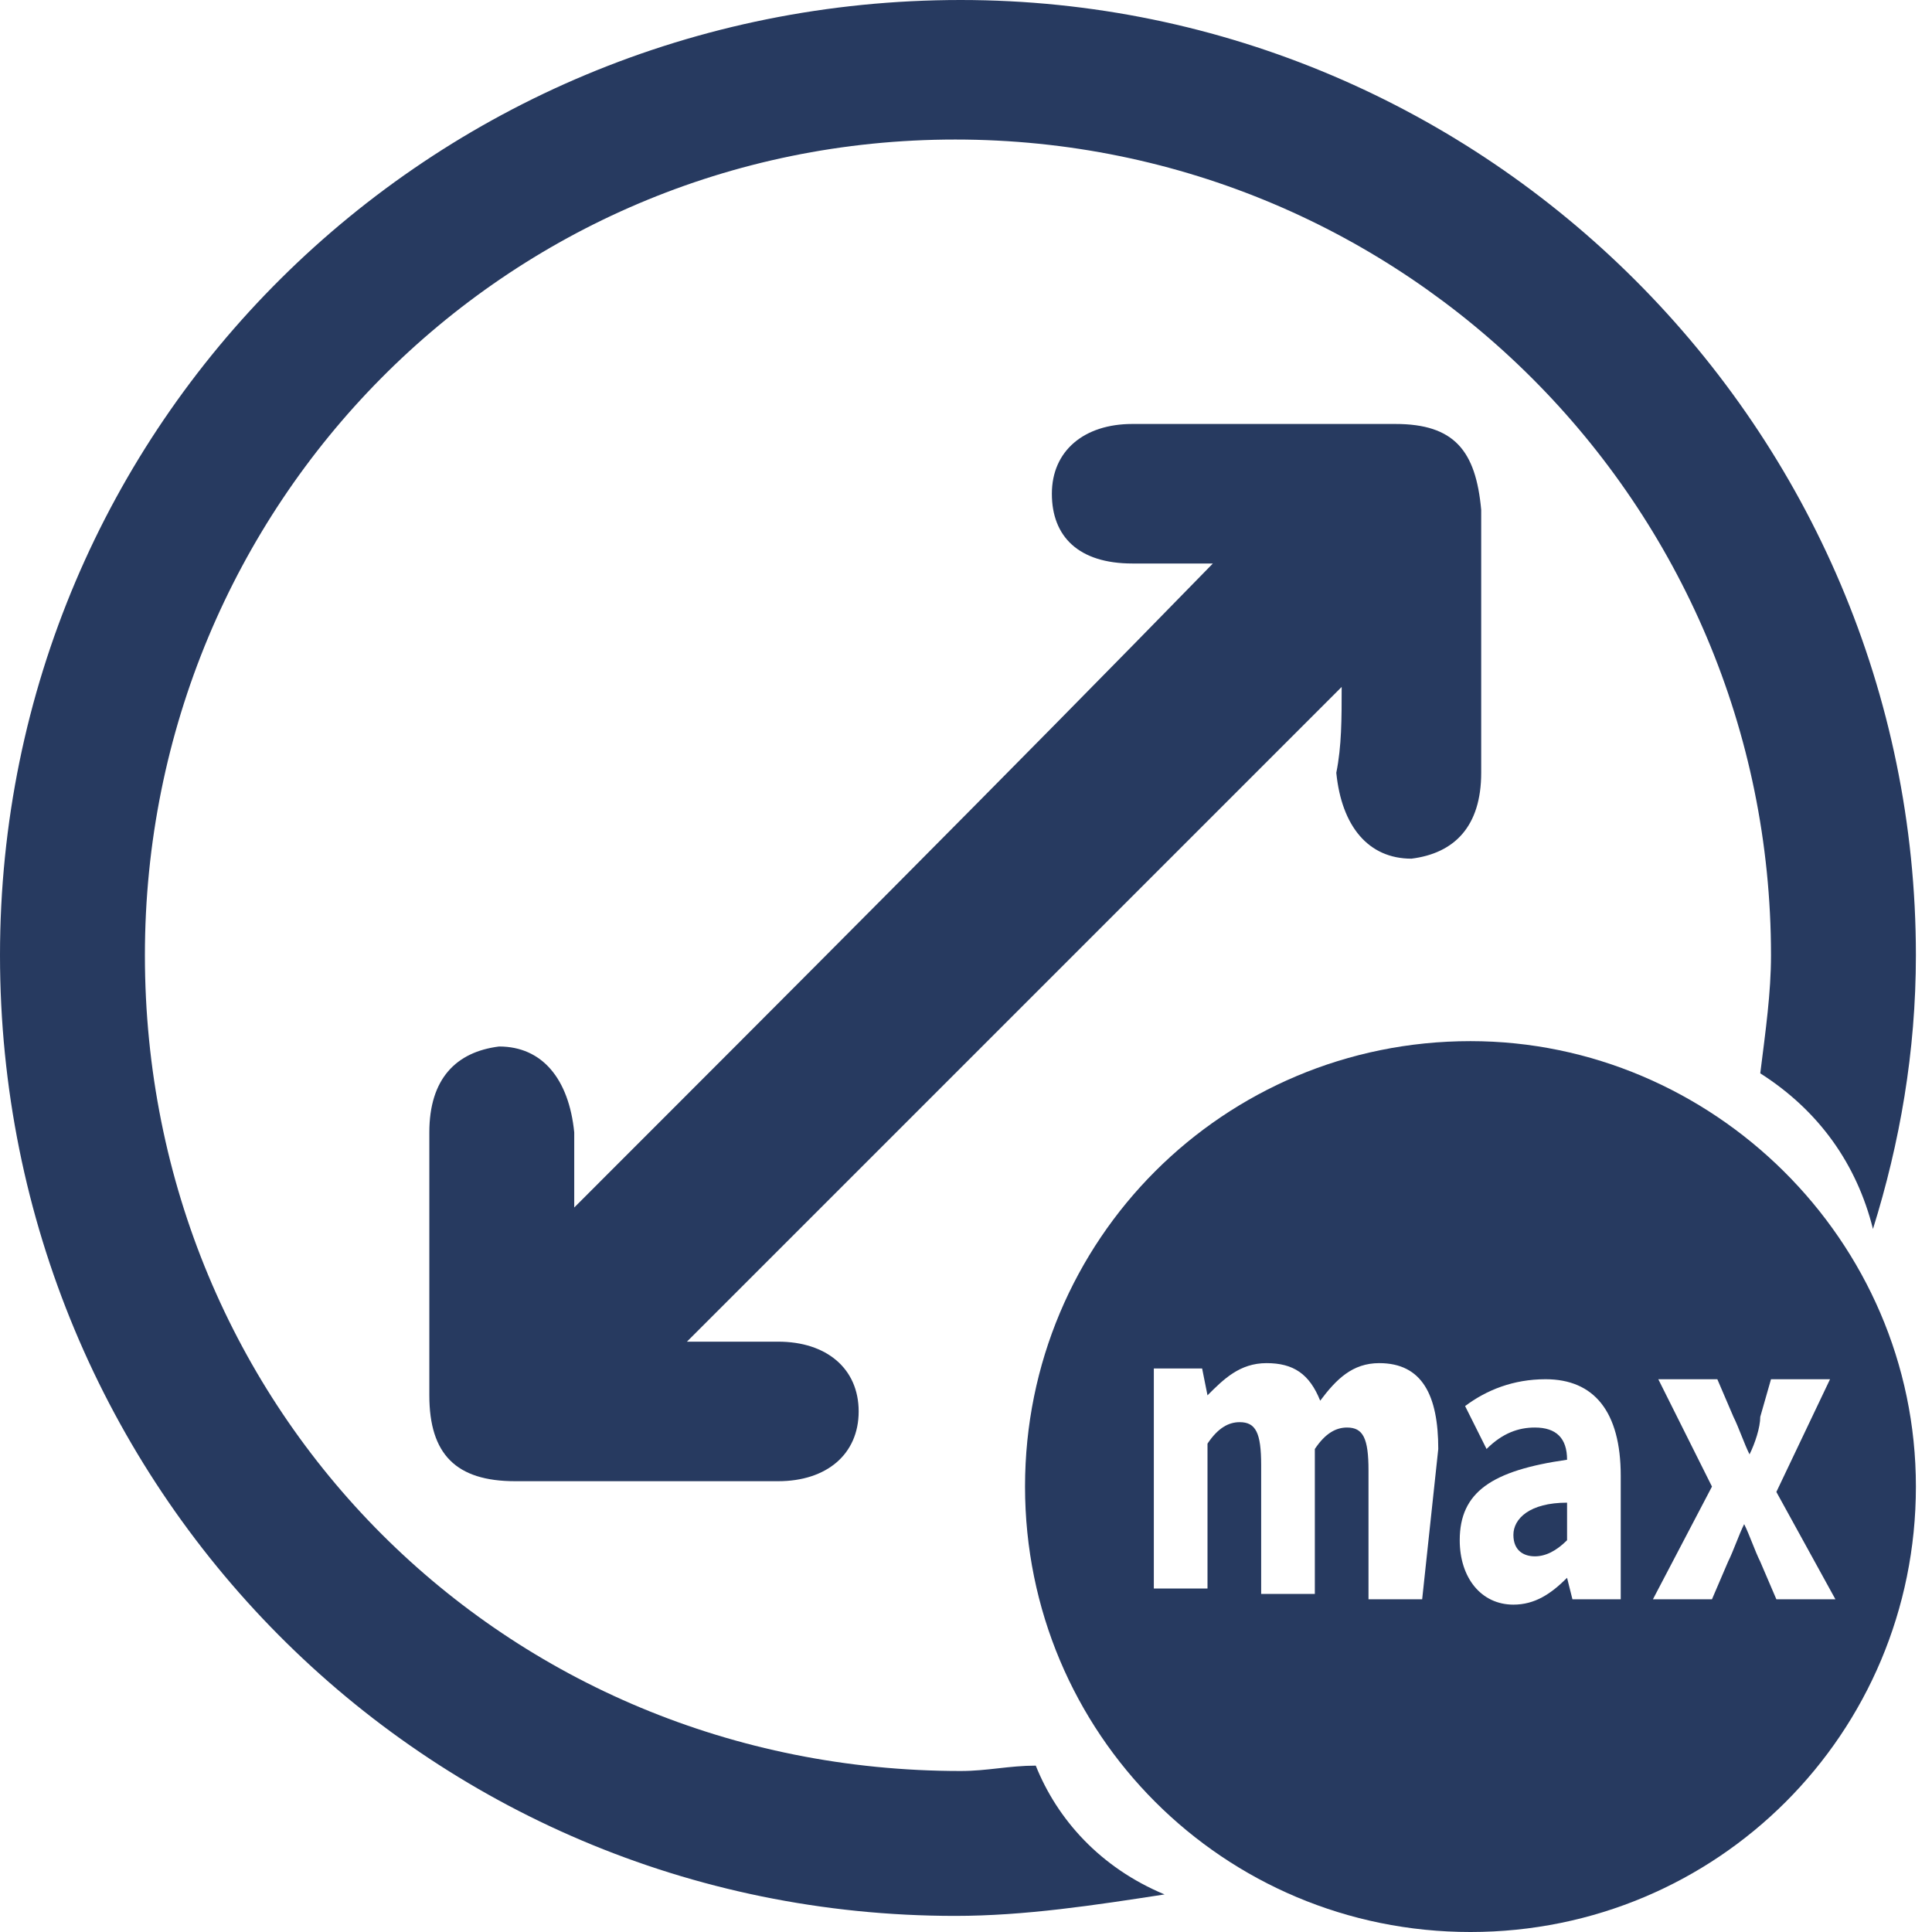
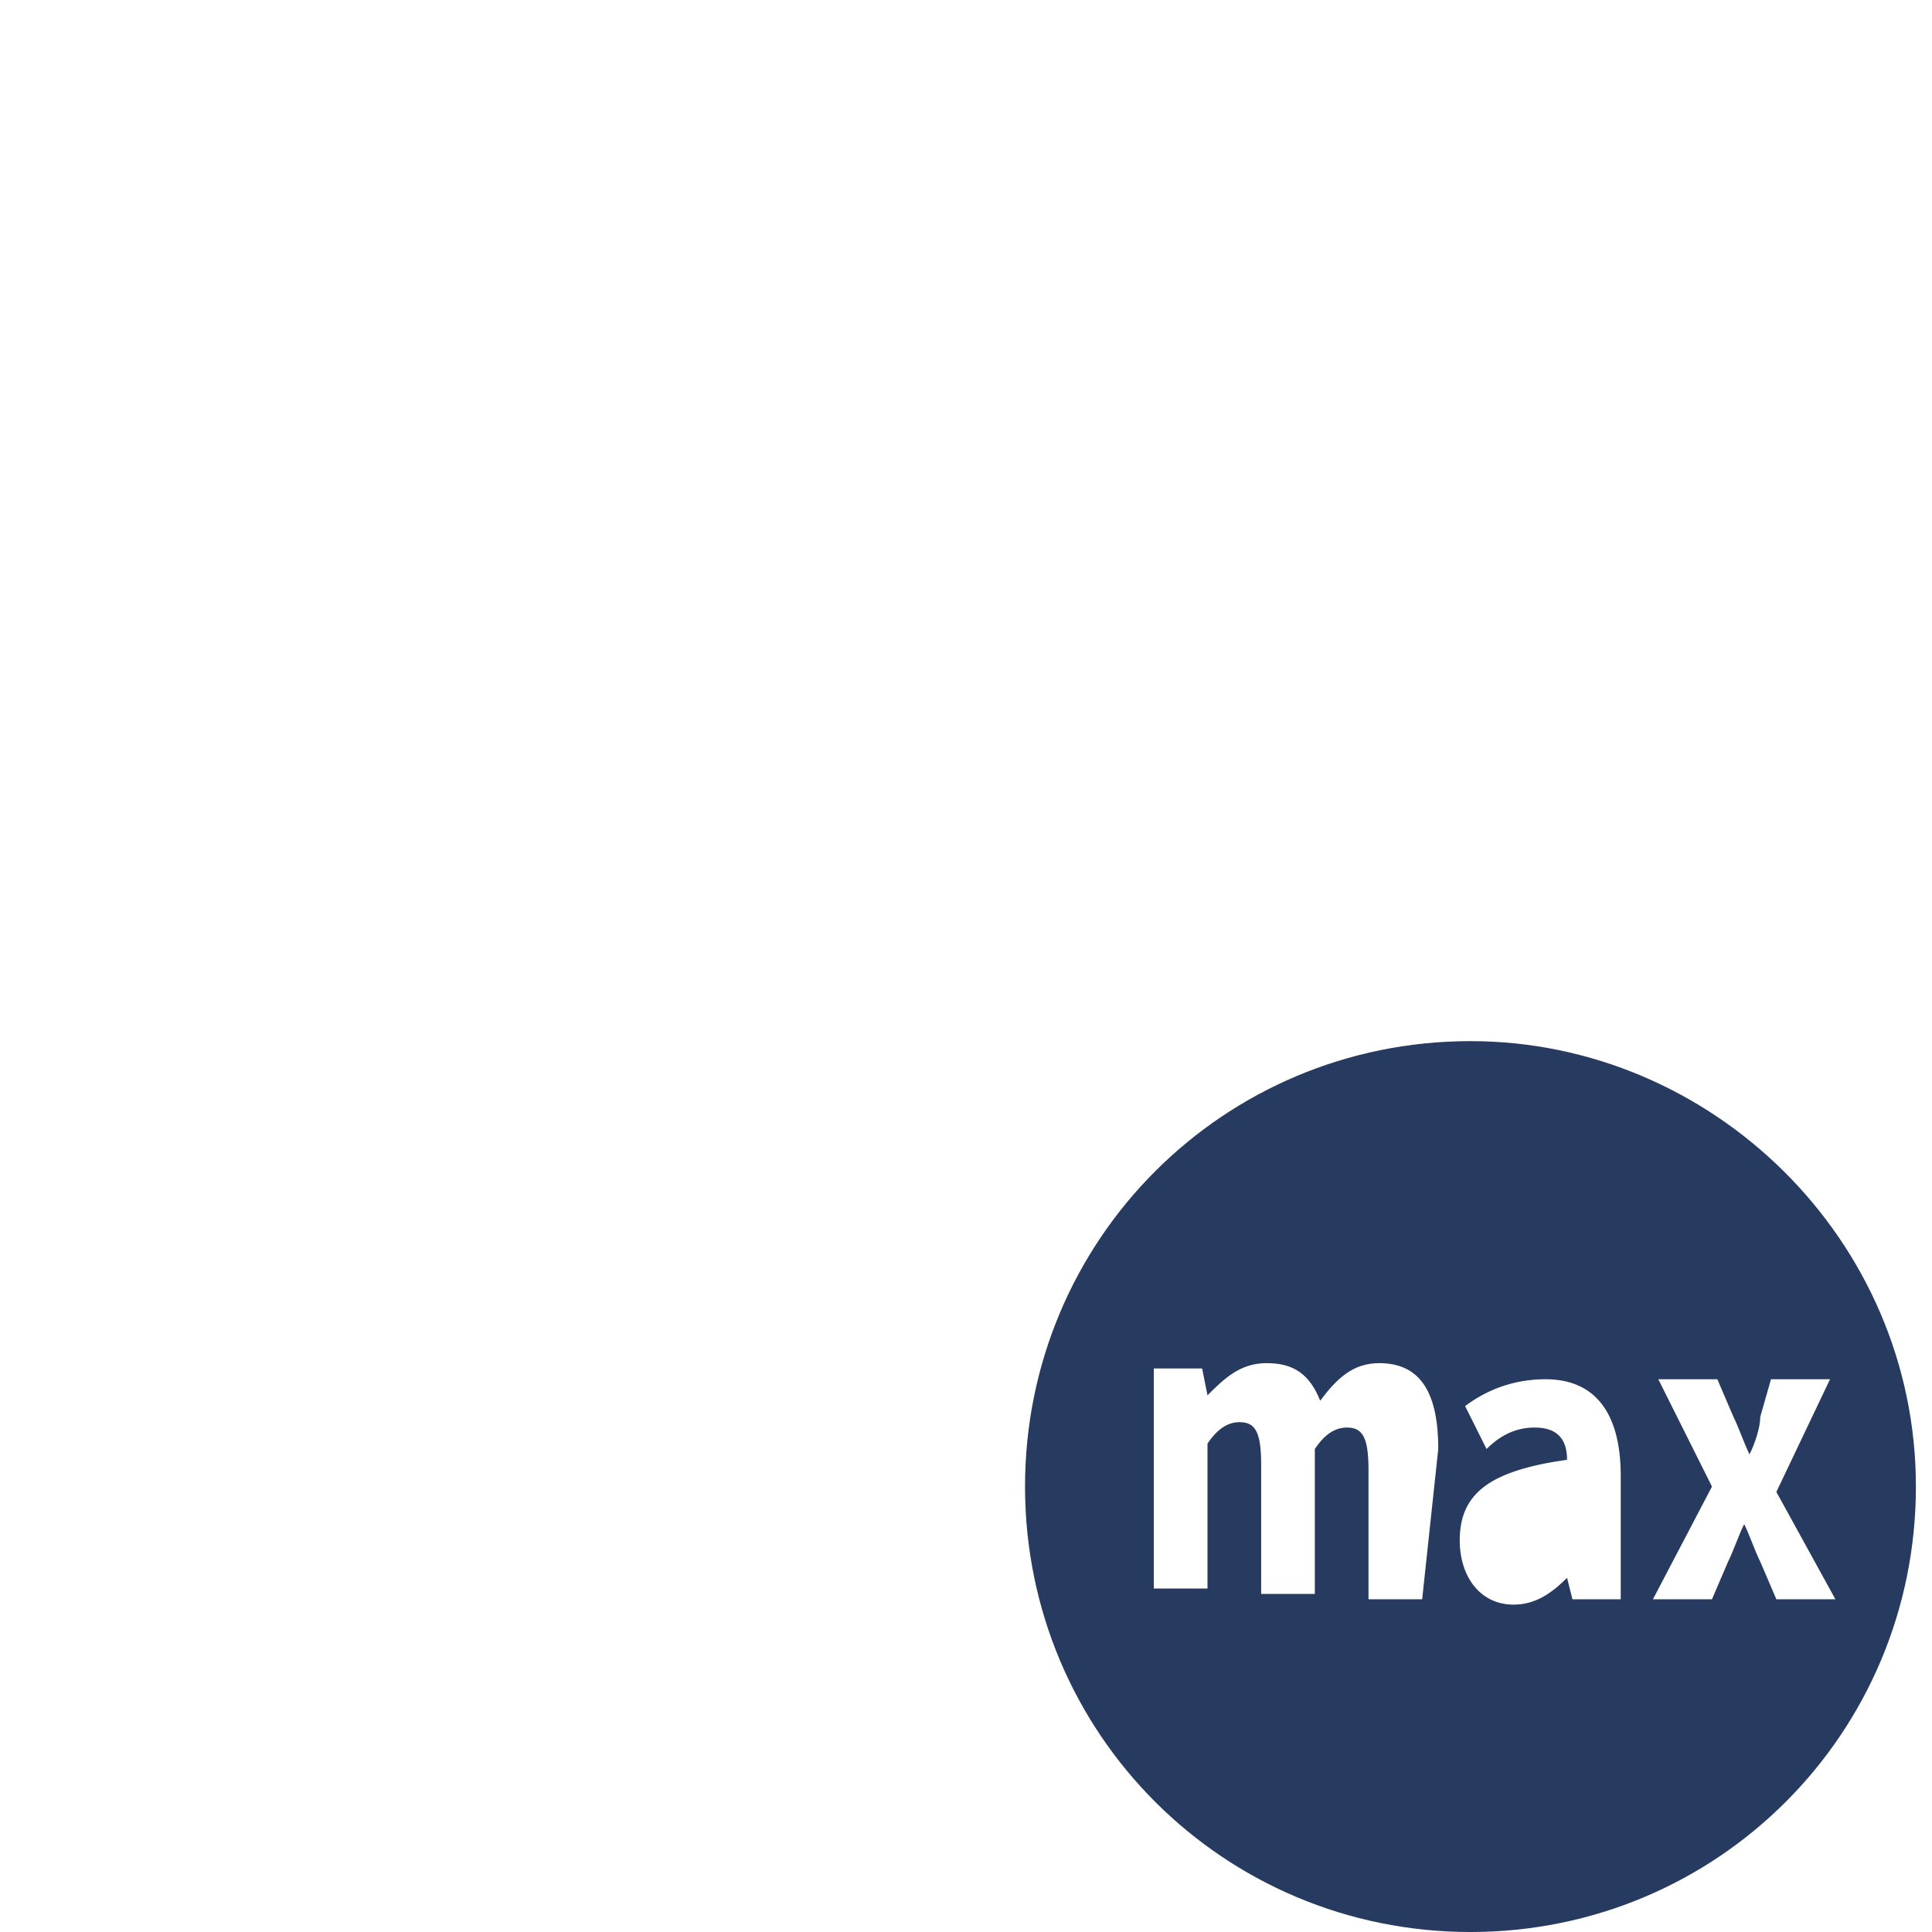
<svg xmlns="http://www.w3.org/2000/svg" version="1.1" id="Layer_1" x="0px" y="0px" viewBox="0 0 36 36" style="enable-background:new 0 0 36 36;" xml:space="preserve">
  <style type="text/css">
	.st0{fill:#273A60;}
	.st1{display:none;}
	.st2{display:inline;fill:#818181;}
</style>
  <g>
-     <path class="st0" d="M28.2,28.6c0,0.3,0.2,0.4,0.4,0.4c0.2,0,0.4-0.1,0.6-0.3V28C28.5,28,28.2,28.3,28.2,28.6z" />
    <path class="st0" d="M27.4,19.4c-4.6,0-8.3,3.7-8.3,8.3s3.7,8.3,8.3,8.3s8.3-3.7,8.3-8.3S31.9,19.4,27.4,19.4z M26.5,29.8h-1v-2.4   c0-0.6-0.1-0.8-0.4-0.8c-0.2,0-0.4,0.1-0.6,0.4v2.7h-1v-2.4c0-0.6-0.1-0.8-0.4-0.8c-0.2,0-0.4,0.1-0.6,0.4v2.7h-1v-4.1h0.9l0.1,0.5   l0,0c0.3-0.3,0.6-0.6,1.1-0.6s0.8,0.2,1,0.7c0.3-0.4,0.6-0.7,1.1-0.7c0.8,0,1.1,0.6,1.1,1.6L26.5,29.8L26.5,29.8z M30.2,29.8h-0.9   l-0.1-0.4l0,0c-0.3,0.3-0.6,0.5-1,0.5c-0.6,0-1-0.5-1-1.2c0-0.9,0.6-1.3,2-1.5c0-0.4-0.2-0.6-0.6-0.6c-0.3,0-0.6,0.1-0.9,0.4   l-0.4-0.8c0.4-0.3,0.9-0.5,1.5-0.5c0.9,0,1.4,0.6,1.4,1.8V29.8L30.2,29.8z M33.1,29.8l-0.3-0.7c-0.1-0.2-0.2-0.5-0.3-0.7l0,0   c-0.1,0.2-0.2,0.5-0.3,0.7l-0.3,0.7h-1.1l1.1-2.1l-1-2H32l0.3,0.7c0.1,0.2,0.2,0.5,0.3,0.7l0,0c0.1-0.2,0.2-0.5,0.2-0.7l0.2-0.7   h1.1l-1,2.1l1.1,2C34.2,29.8,33.1,29.8,33.1,29.8z" />
  </g>
  <g class="st1">
-     <path class="st2" d="M19.4,23.9c-1,0-2,0-3,0c-4.8,0-9.5,0-14.3,0c-1.3,0-2,0.7-2,1.7s0.8,1.7,2,1.7c5.4,0,10.9,0,16.3,0   C18.5,26.1,18.7,24.9,19.4,23.9C19.4,24,19.4,24,19.4,23.9z" />
    <path class="st2" d="M15.6,0.5c0.3,0.1,0.6,0.2,0.9,0.3c3.3,1,5.4,4,5.1,7.3c-0.3,3.5-2.9,6.2-6.4,6.5c-1.7,0.1-3.3,0.1-5,0.1   c-2.6,0-5.2,0-7.8,0c-0.3,0-0.5,0-0.8,0C0.7,14.6,0,13.9,0.1,13c0-0.9,0.7-1.6,1.7-1.6c1.3,0,2.6,0,3.8,0c3,0,5.9,0,8.9,0   c2.5,0,4.3-2.3,3.7-4.6c-0.5-2.3-3-3.5-5.2-2.6c-1,0.4-1.5,1.2-1.7,2.3c-0.1,0.3-0.1,0.7-0.1,1C11.1,8.4,10.4,9,9.5,9   C8.7,8.9,8,8.2,8,7.3c0-2.8,1.2-5.4,4.3-6.4c0.4-0.1,0.9-0.3,1.3-0.4C14.2,0.5,14.9,0.5,15.6,0.5z" />
-     <path class="st2" d="M33.2,8.6c-2.3-1.9-4.8-2.2-7.5-1c-2.5,1.1-3.6,3.3-3.6,5.9c0,1,0.6,1.8,1.6,1.8c0.9,0,1.6-0.6,1.8-1.6   c0-0.2,0-0.5,0.1-0.7c0.1-1,0.5-1.8,1.4-2.3c2.4-1.3,5.4,0.4,5.5,3.1c0.1,2.2-1.6,3.9-4,3.9c-7.5,0-15.1,0-22.6,0   c-1.3,0-2.6,0-3.9,0c-1.2,0-1.9,1-1.7,2C0.5,20.5,1.2,21,2.2,21c4.5,0,8.9,0,13.4,0l0,0c2,0,4,0,6,0c0.2-0.1,1.1-1,1.5-1.2   c1.1-0.6,1.3-0.7,3-1c0.2,0,0.8-0.1,0.9-0.1s0.3,0,0.4,0c0.7,0,1.2,0,2,0.1c1.2,0.3,2.2,0.6,2.9,1.3c1.5-0.8,2.5-2,3.1-3.6   C36.3,13.7,35.5,10.5,33.2,8.6z" />
  </g>
  <g>
-     <path class="st0" d="M19.3,32.9c-0.5,0-0.9,0.1-1.4,0.1C9.4,33,2.7,26.3,2.7,17.8c0-8.4,6.7-15.2,15.1-15.2   C26.2,2.6,33,9.4,33,17.8c0,0.7-0.1,1.4-0.2,2.2c1.1,0.7,1.8,1.7,2.1,2.9c0.5-1.6,0.8-3.3,0.8-5.1C35.7,8,27.7,0,17.9,0   C8,0,0,7.9,0,17.8s7.9,17.9,17.8,17.9c1.3,0,2.6-0.2,3.9-0.4C20.5,34.8,19.7,33.9,19.3,32.9z" />
-     <path class="st0" d="M25,12.8c-4.1,4.1-8.1,8.1-12.2,12.2c0.6,0,1.1,0,1.7,0c0.9,0,1.5,0.5,1.5,1.3s-0.6,1.3-1.5,1.3   c-1.6,0-3.3,0-4.9,0C8.5,27.6,8,27.1,8,26c0-1.6,0-3.2,0-4.9c0-1,0.5-1.5,1.3-1.6c0.8,0,1.3,0.6,1.4,1.6c0,0.5,0,1.1,0,1.4   c3.9-3.9,8-8,11.9-12c-0.3,0-0.9,0-1.5,0c-1,0-1.5-0.5-1.5-1.3s0.6-1.3,1.5-1.3c1.6,0,3.3,0,4.9,0c1.1,0,1.5,0.5,1.6,1.6   c0,1.6,0,3.2,0,4.9c0,1-0.5,1.5-1.3,1.6c-0.8,0-1.3-0.6-1.4-1.6C25,13.9,25,13.4,25,12.8z" />
-   </g>
+     </g>
</svg>